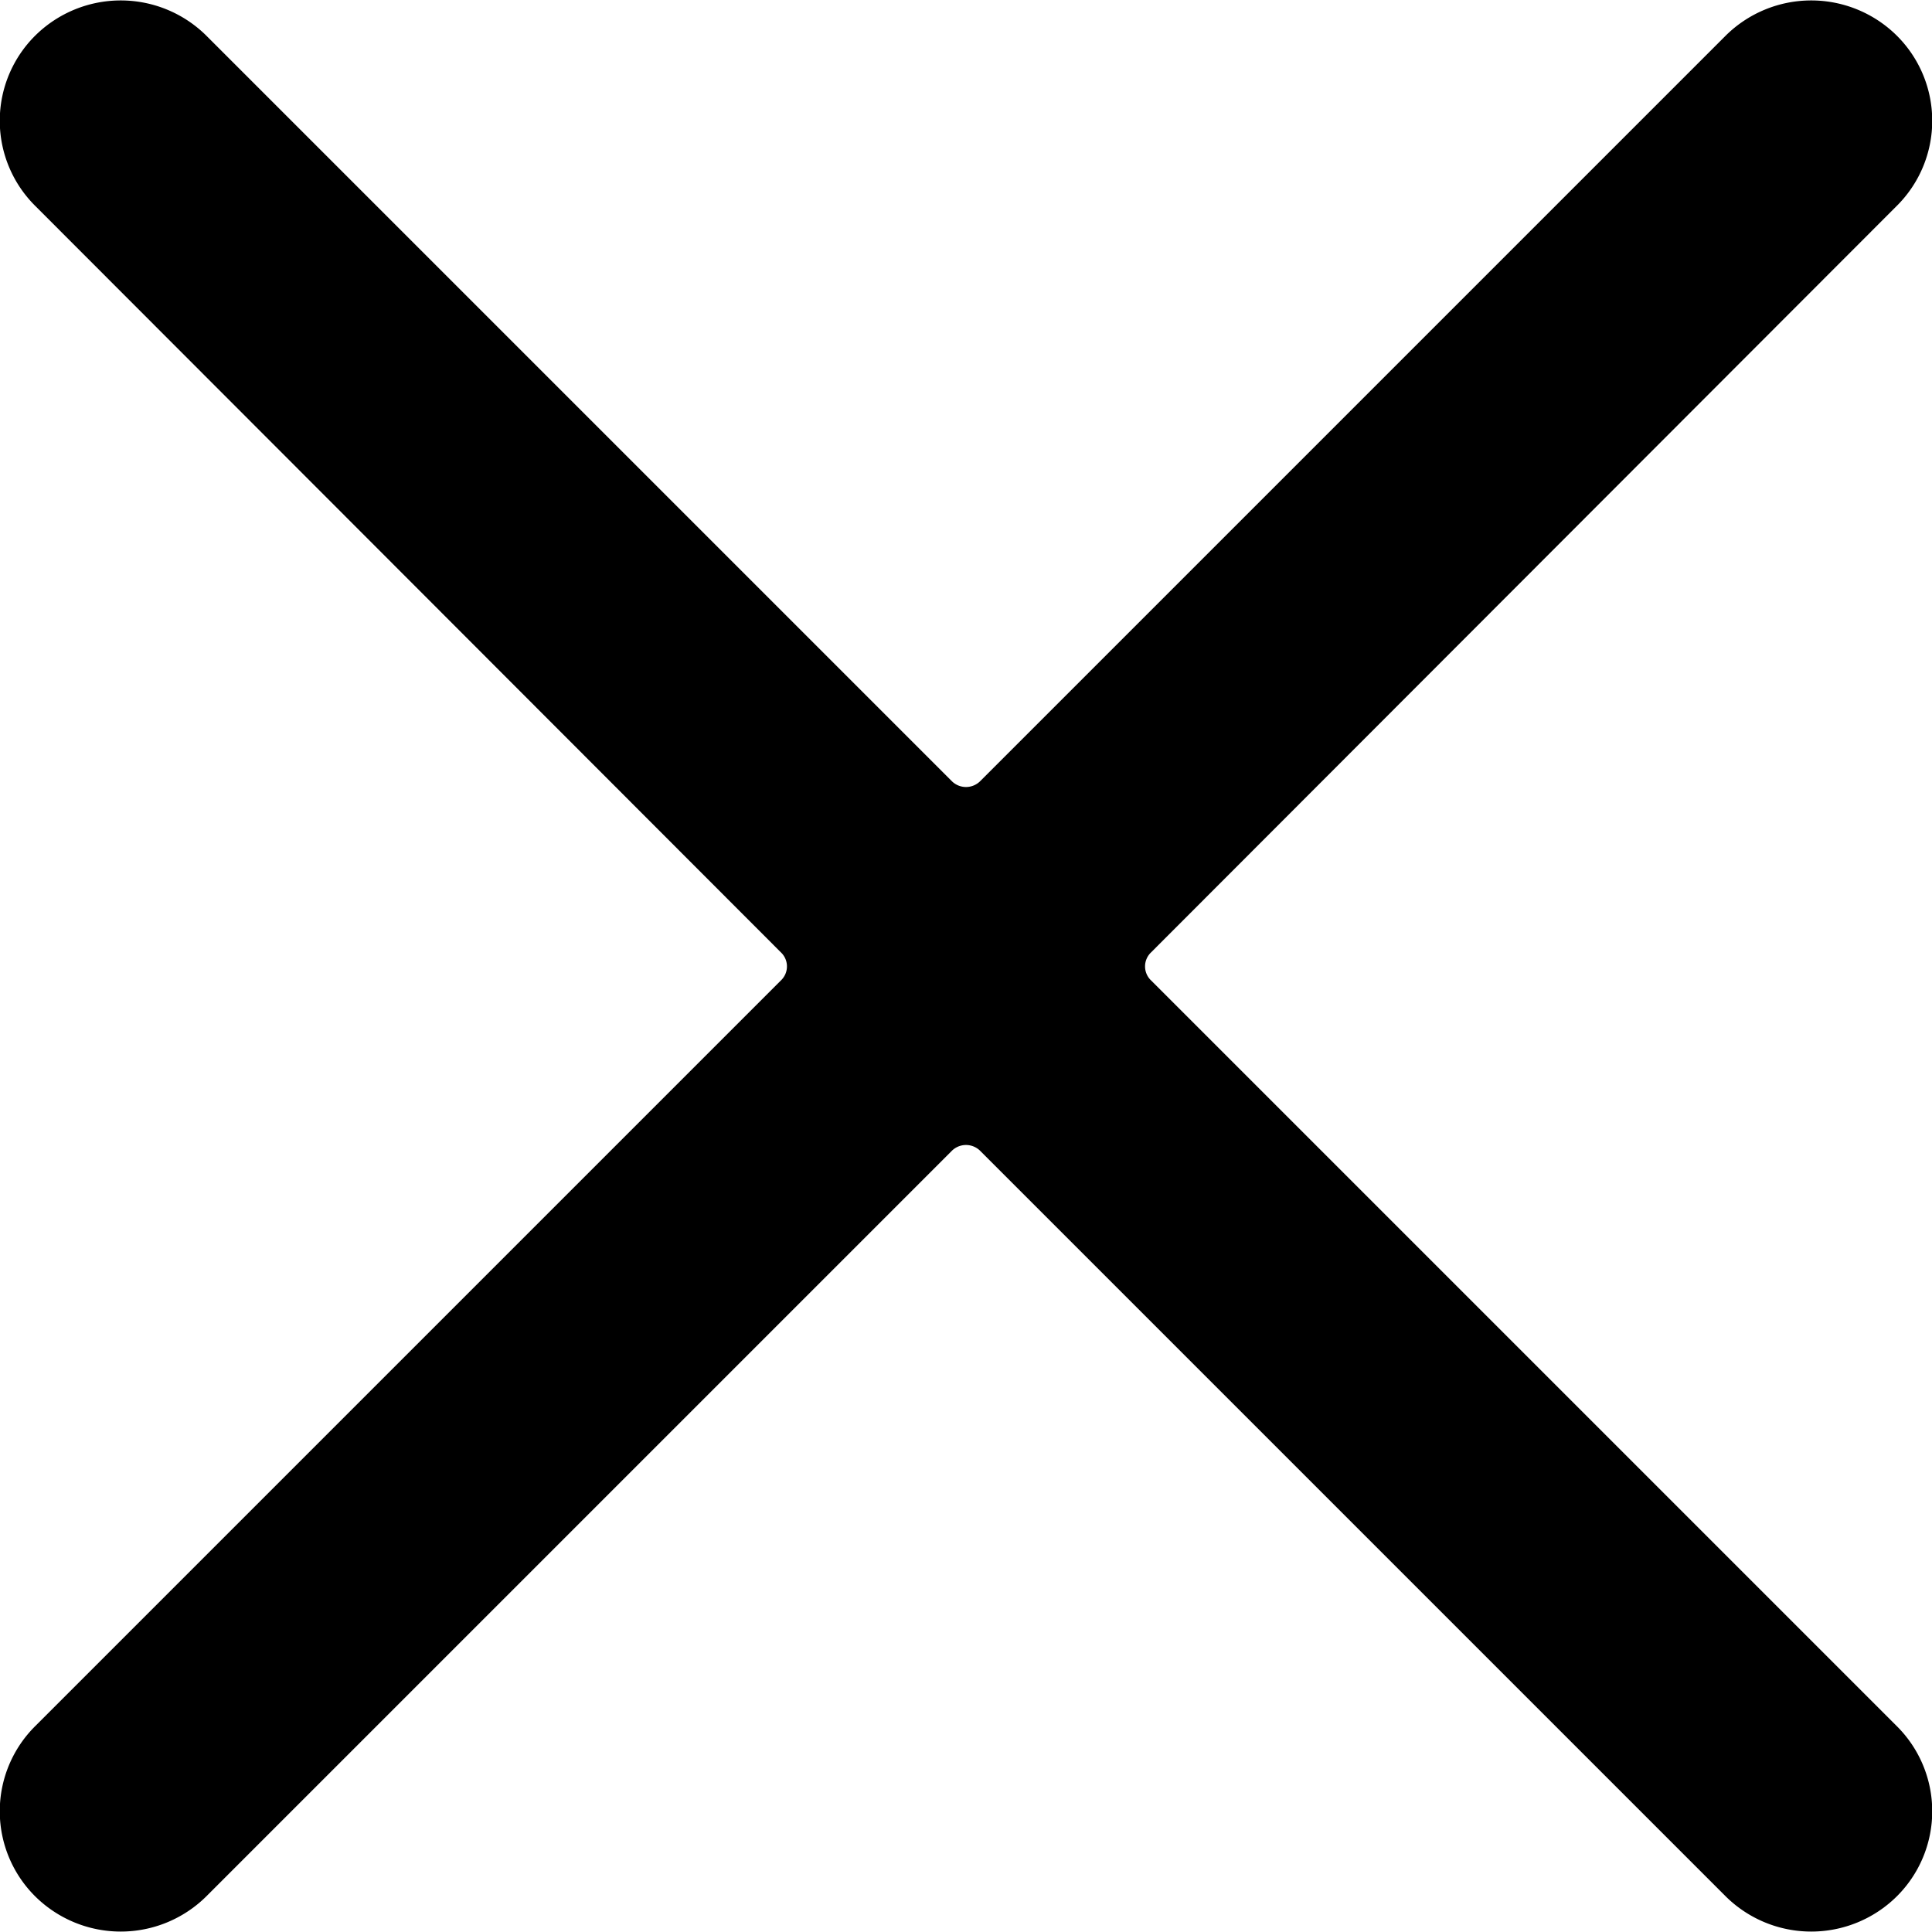
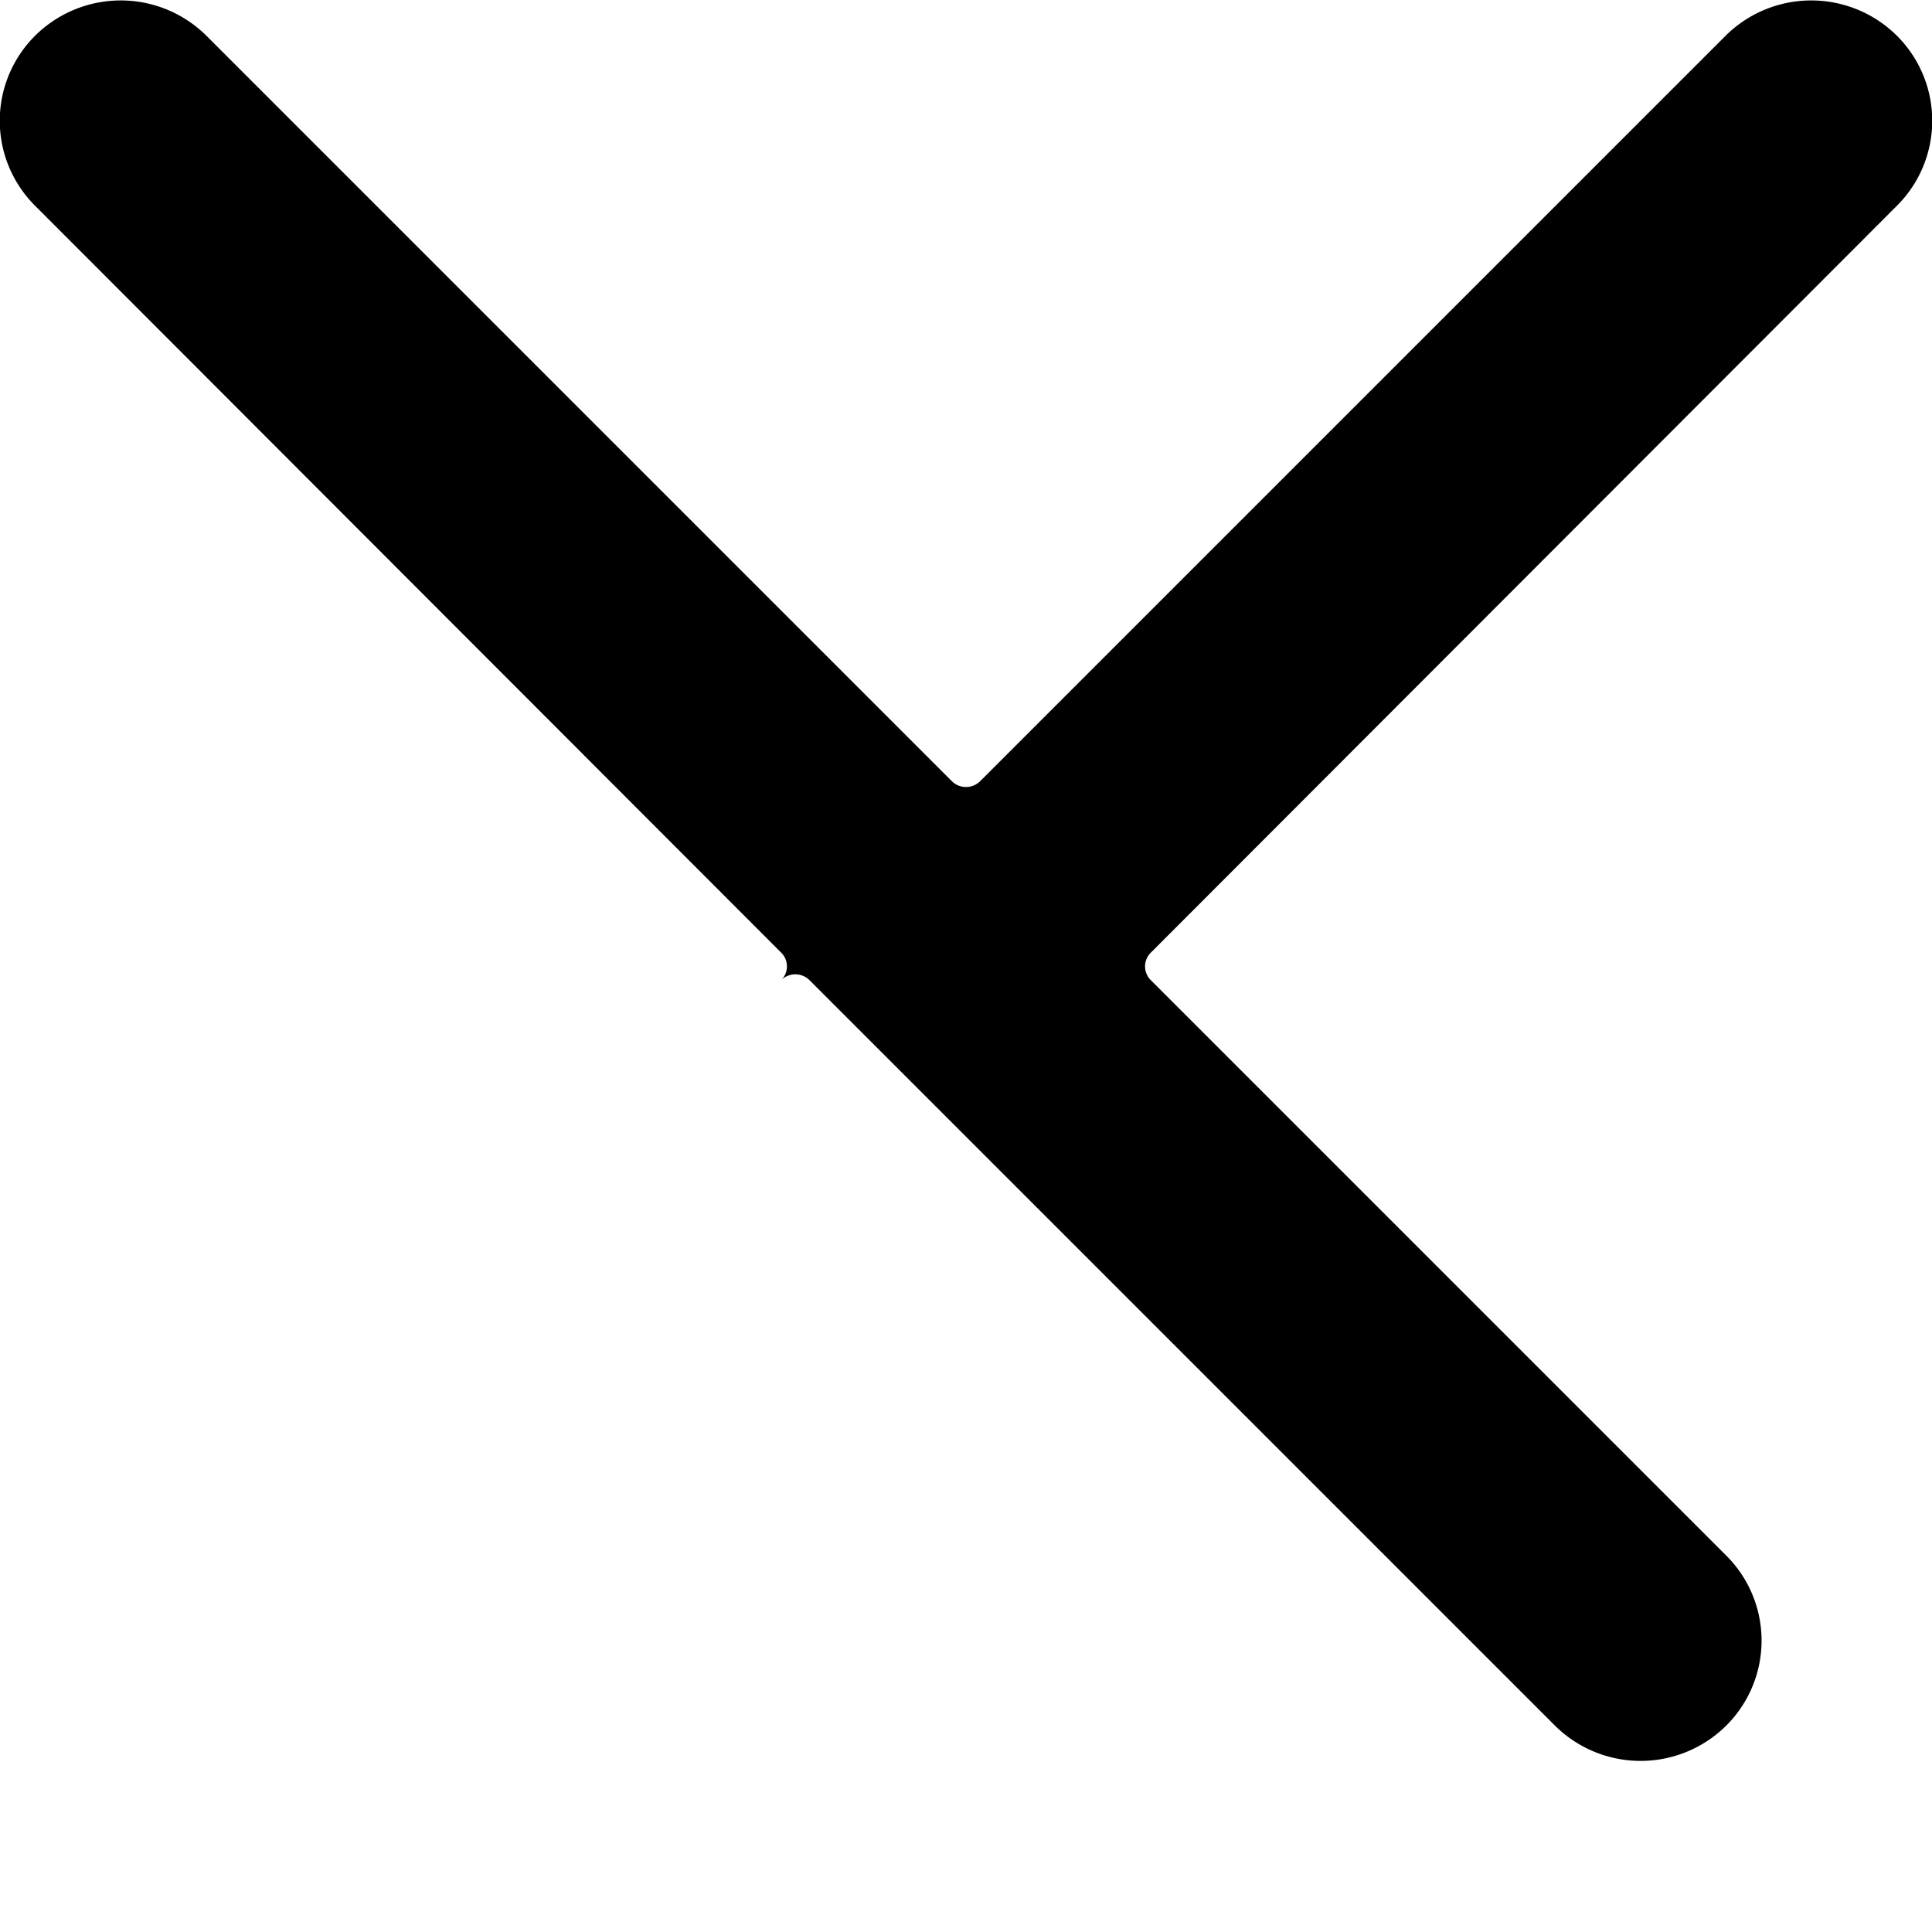
<svg xmlns="http://www.w3.org/2000/svg" viewBox="0 0 24 24">
  <desc>Close Streamline Icon: https://streamlinehq.com</desc>
-   <path d="M14.3 12.18a0.24 0.24 0 0 1 0 -0.35l9.26 -9.27a1.49 1.49 0 0 0 0 -2.12 1.51 1.51 0 0 0 -2.12 0L12.18 9.7a0.25 0.25 0 0 1 -0.36 0L2.56 0.44a1.51 1.51 0 0 0 -2.12 0 1.49 1.49 0 0 0 0 2.12l9.26 9.27a0.24 0.24 0 0 1 0 0.35L0.44 21.44a1.49 1.49 0 0 0 0 2.12 1.51 1.51 0 0 0 2.12 0l9.26 -9.26a0.25 0.25 0 0 1 0.36 0l9.26 9.26a1.51 1.51 0 0 0 2.12 0 1.49 1.49 0 0 0 0 -2.12Z" fill="currentColor" stroke-width="1" />
+   <path d="M14.3 12.18a0.24 0.24 0 0 1 0 -0.35l9.26 -9.27a1.49 1.49 0 0 0 0 -2.12 1.51 1.51 0 0 0 -2.12 0L12.18 9.7a0.25 0.25 0 0 1 -0.36 0L2.56 0.44a1.51 1.51 0 0 0 -2.12 0 1.49 1.49 0 0 0 0 2.12l9.26 9.27a0.24 0.24 0 0 1 0 0.35L0.44 21.44l9.26 -9.26a0.25 0.25 0 0 1 0.36 0l9.26 9.26a1.51 1.51 0 0 0 2.12 0 1.49 1.49 0 0 0 0 -2.12Z" fill="currentColor" stroke-width="1" />
</svg>